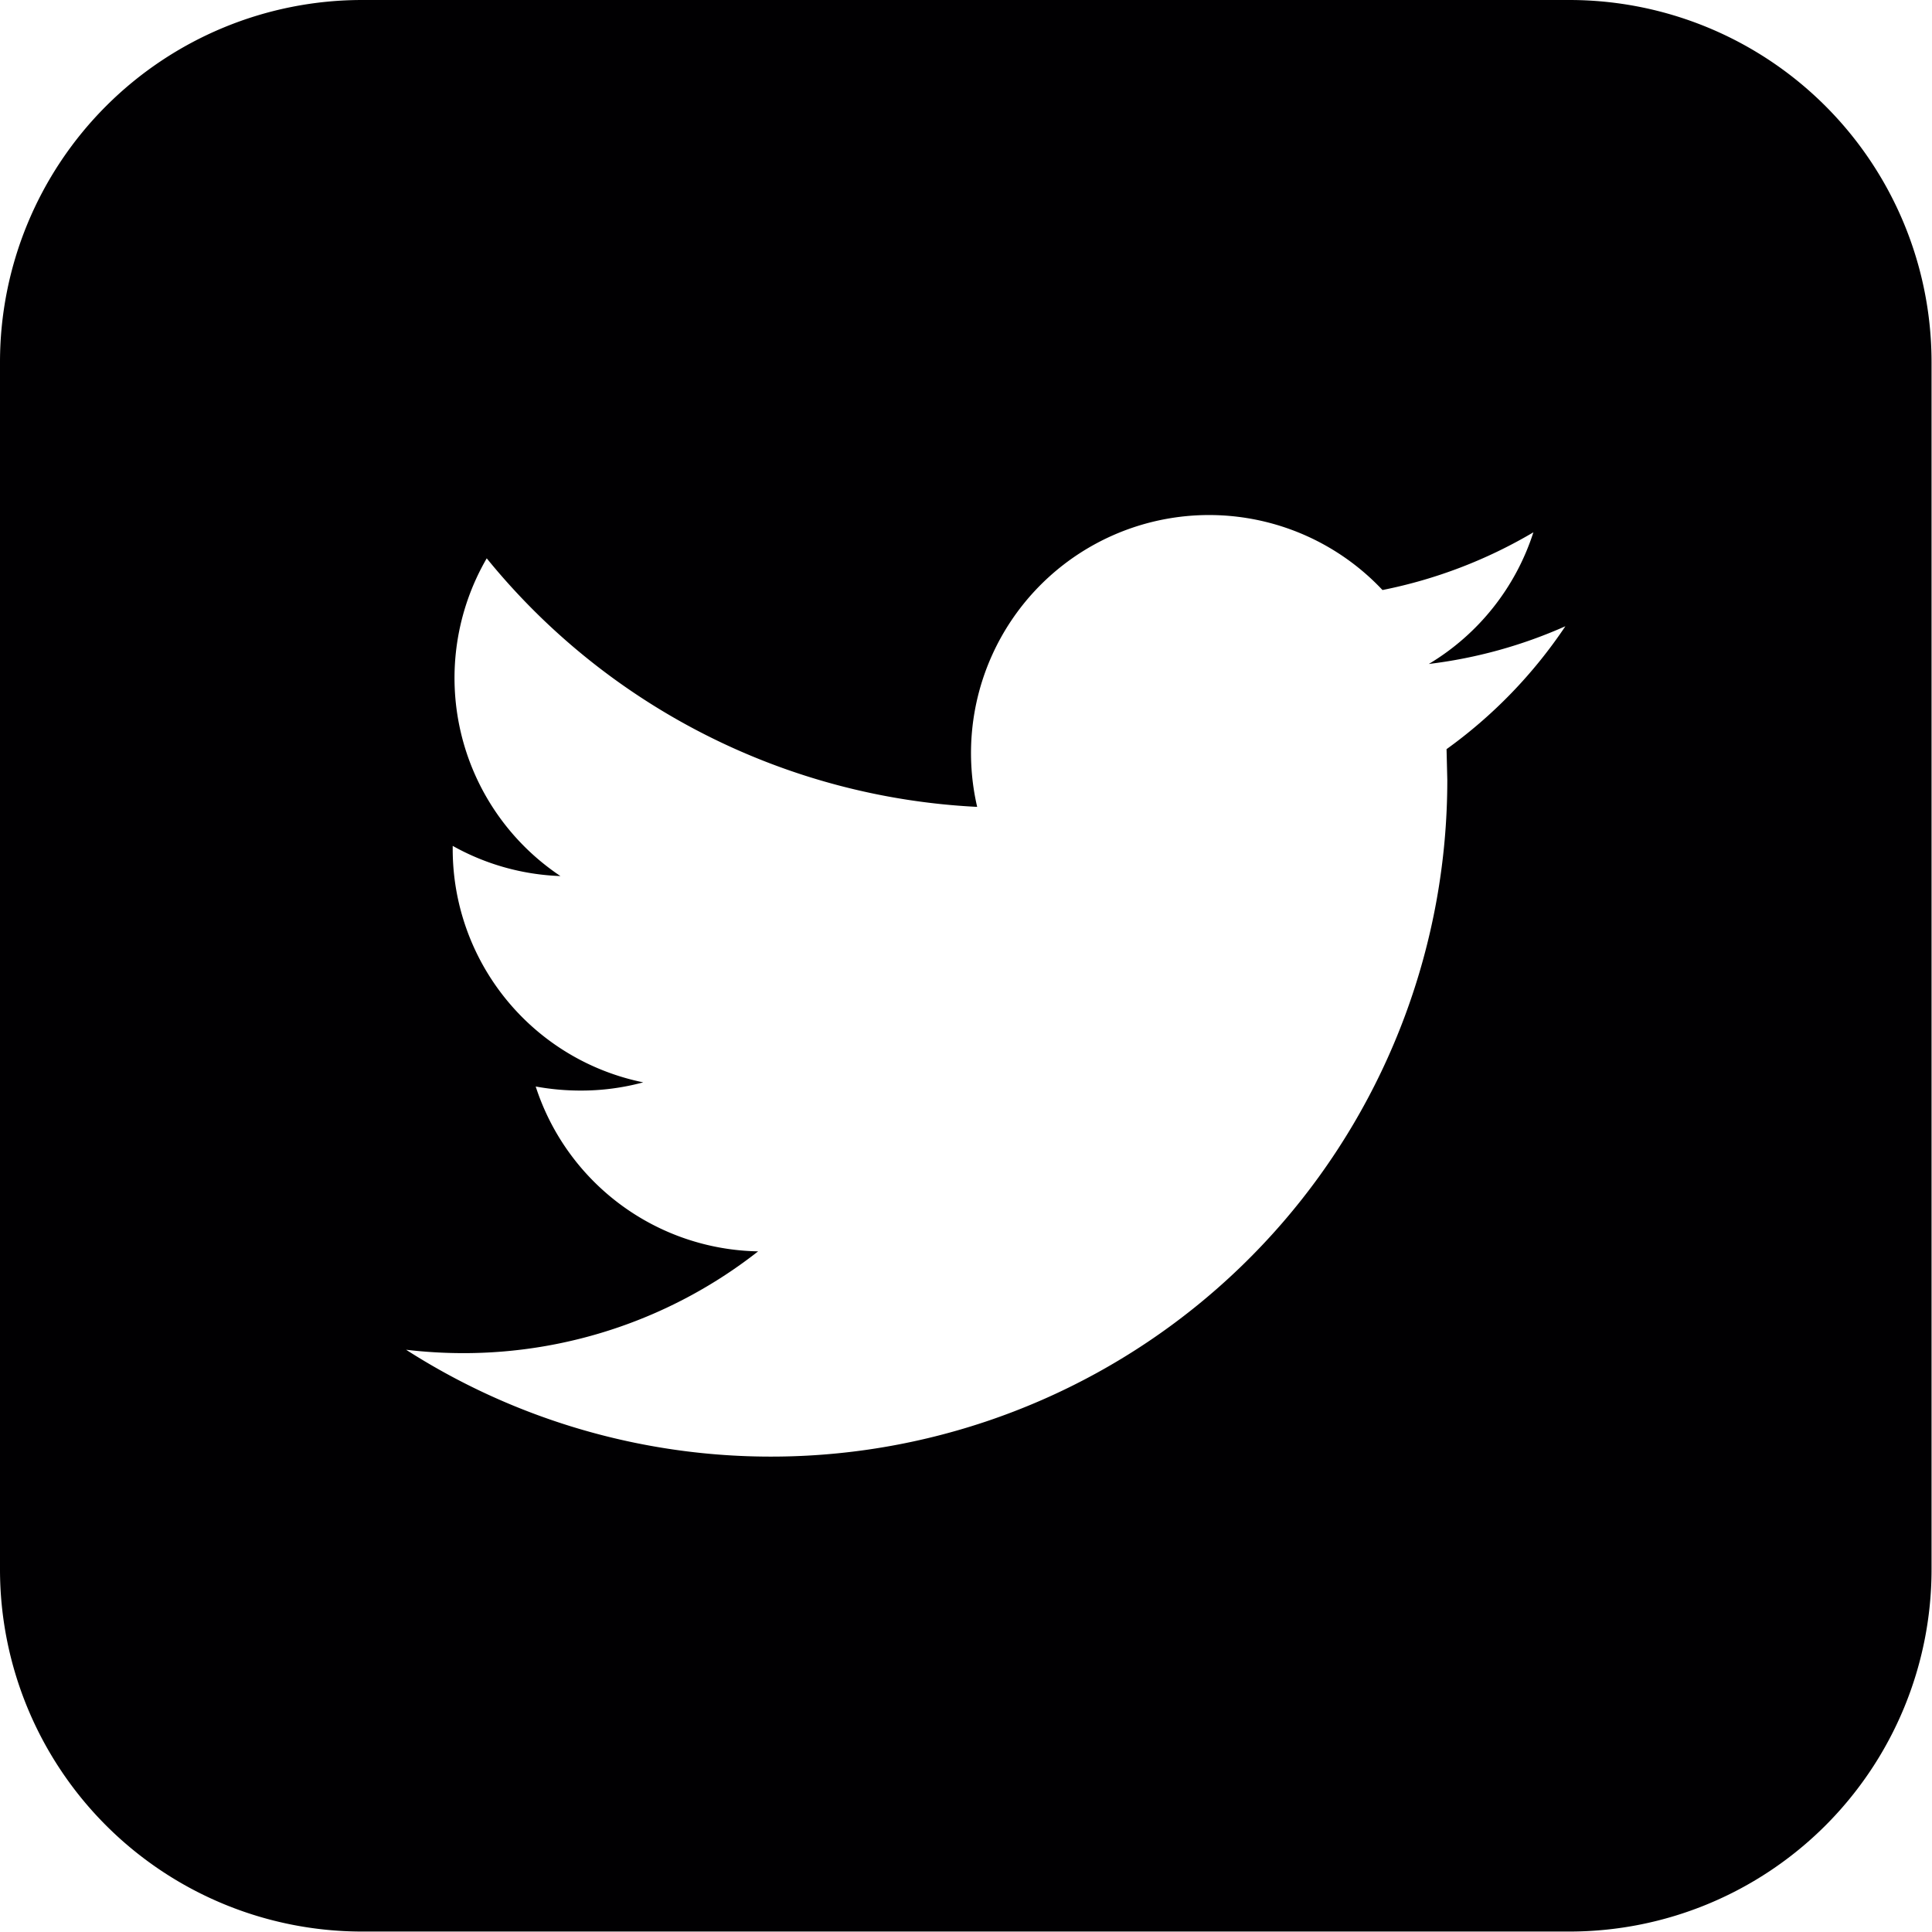
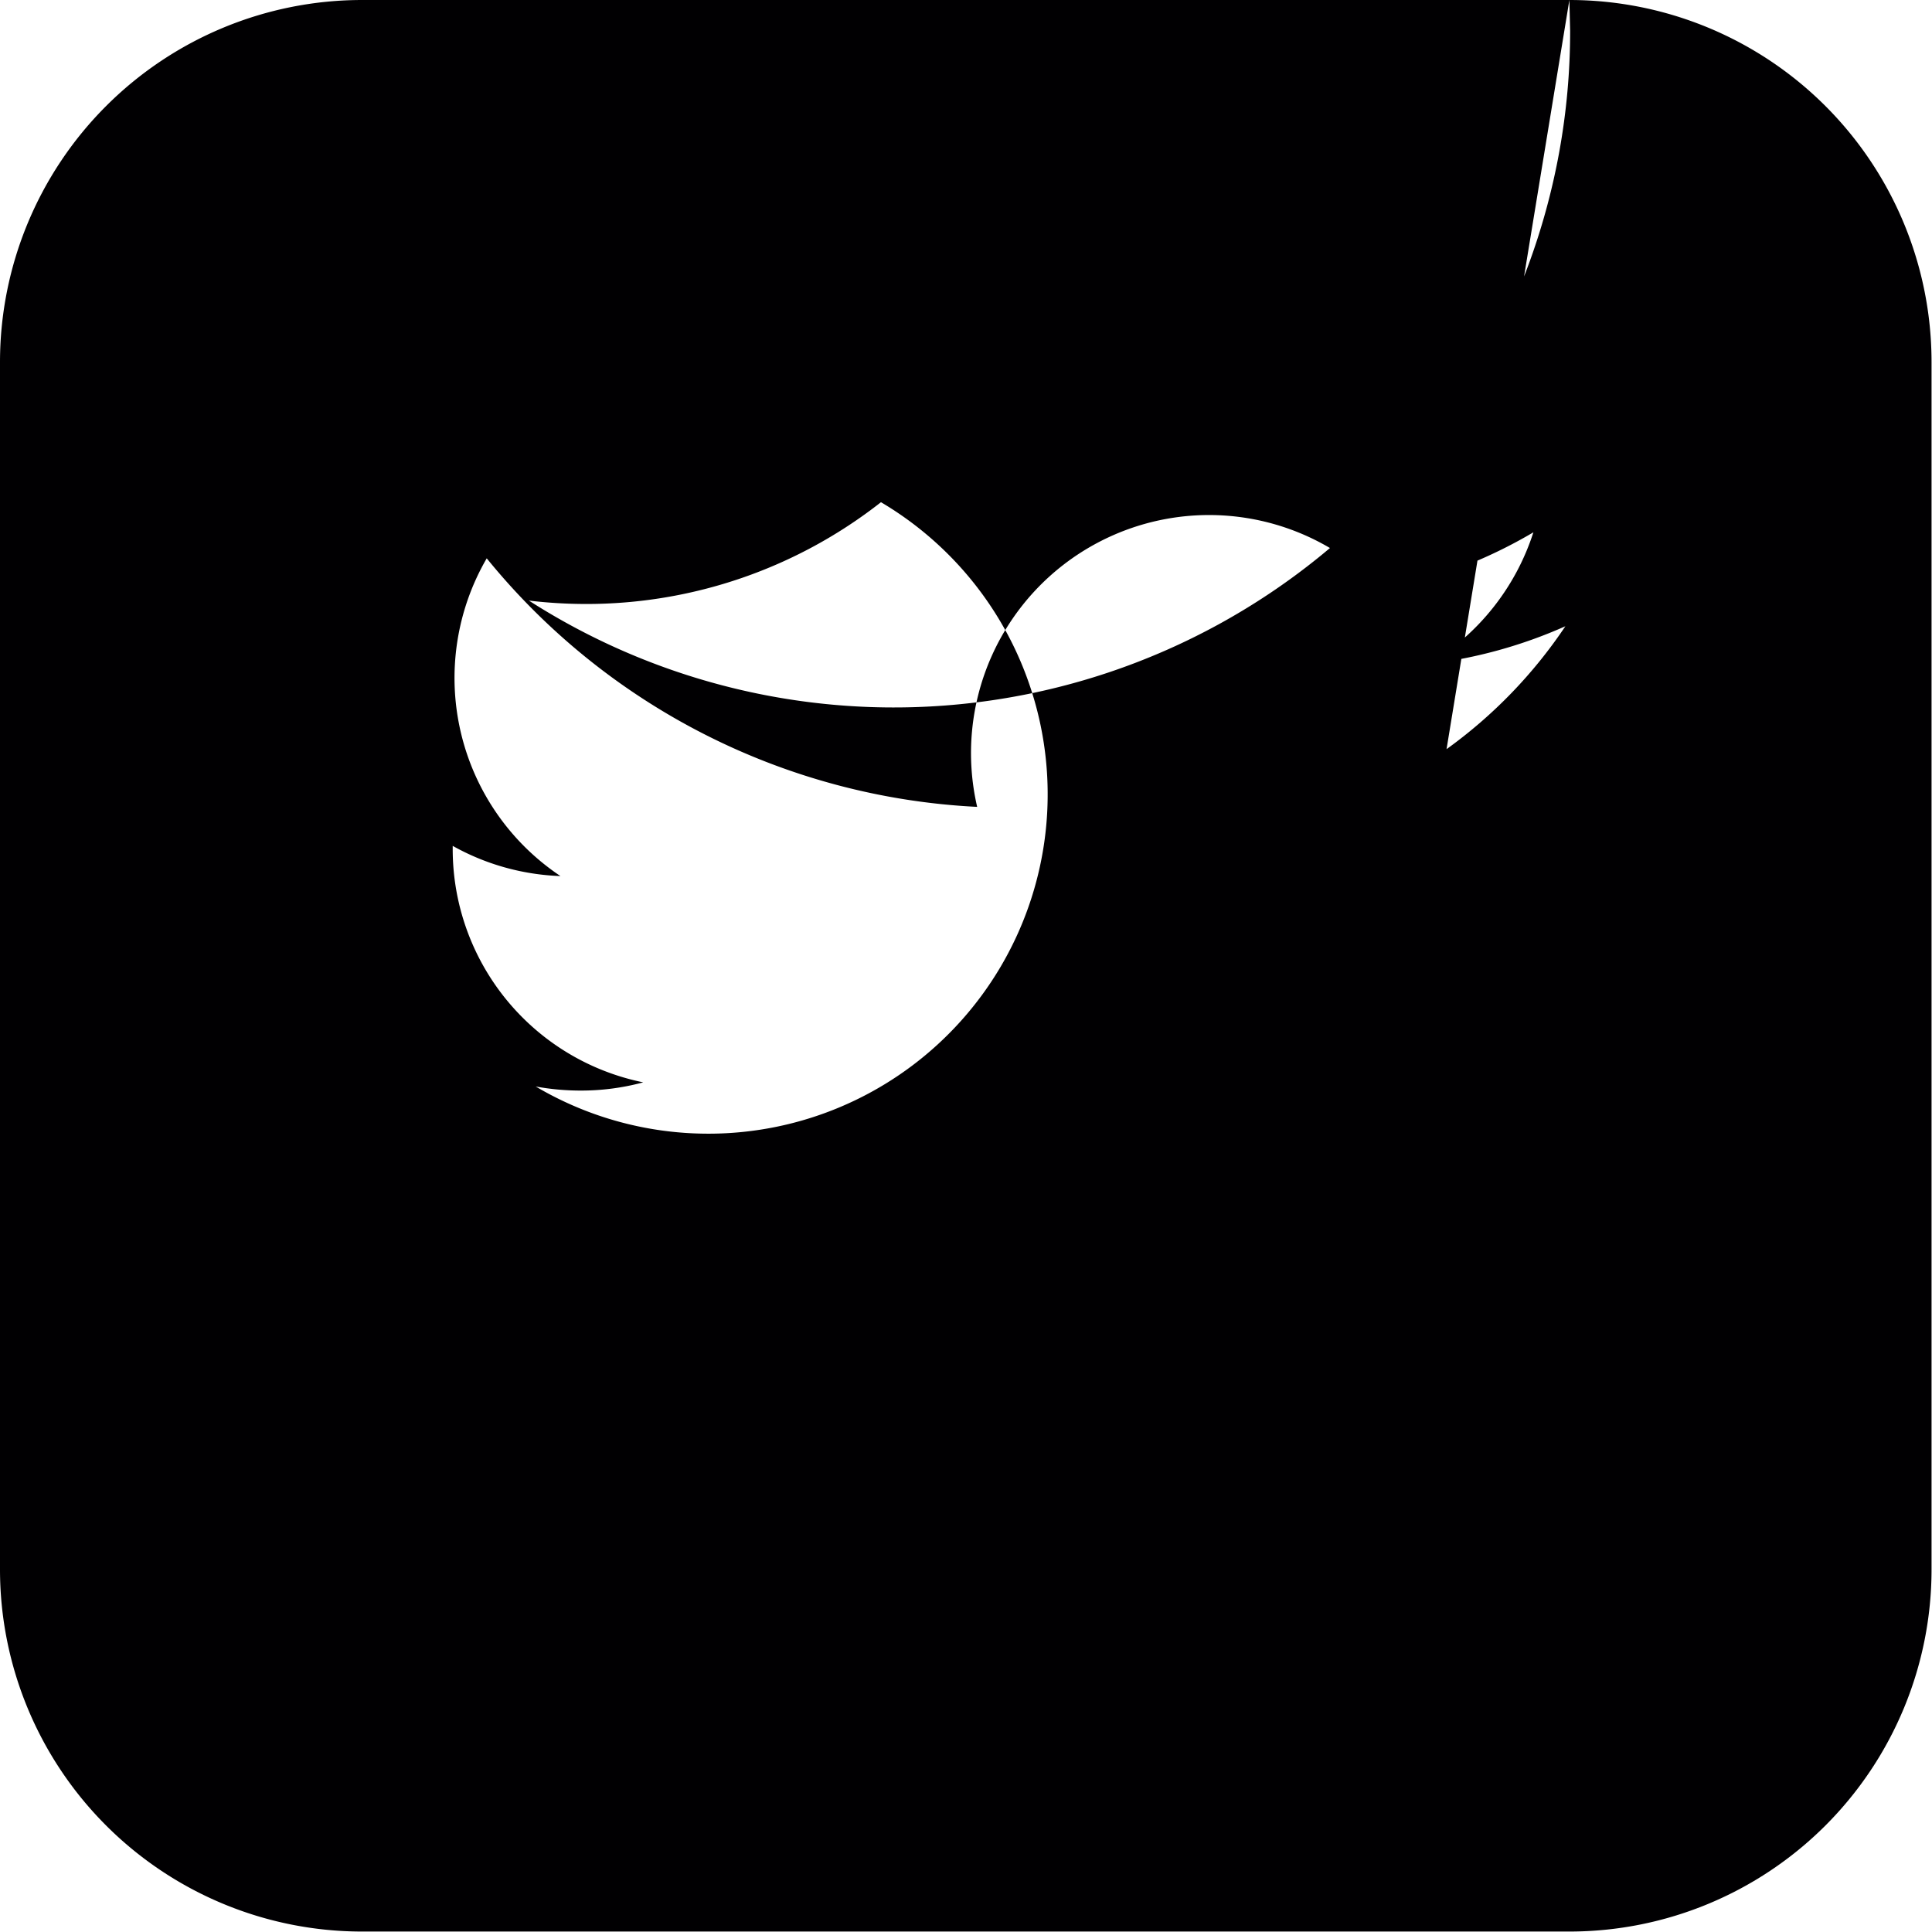
<svg xmlns="http://www.w3.org/2000/svg" id="twitter-logo" width="25.606" height="25.606" viewBox="0 0 25.606 25.606">
  <g id="Group_19" data-name="Group 19">
    <g id="Group_18" data-name="Group 18">
-       <path id="Path_2" data-name="Path 2" d="M20.8,0H4.8A4.8,4.8,0,0,0,0,4.8v16a4.8,4.8,0,0,0,4.8,4.8h16a4.8,4.8,0,0,0,4.8-4.8V4.8A4.8,4.8,0,0,0,20.8,0ZM19.172,9.929l.01.408a8.964,8.964,0,0,1-13.8,7.552,6.482,6.482,0,0,0,.752.045,6.325,6.325,0,0,0,3.914-1.349A3.157,3.157,0,0,1,7.1,14.4a3.289,3.289,0,0,0,.594.054,3.152,3.152,0,0,0,.831-.109A3.155,3.155,0,0,1,6,11.251v-.04a3.148,3.148,0,0,0,1.428.4A3.157,3.157,0,0,1,6.451,7.4a8.946,8.946,0,0,0,6.5,3.294,3.155,3.155,0,0,1,5.372-2.874,6.383,6.383,0,0,0,2-.765A3.161,3.161,0,0,1,18.937,8.8a6.319,6.319,0,0,0,1.81-.5A6.372,6.372,0,0,1,19.172,9.929Z" fill="#010002" />
+       <path id="Path_2" data-name="Path 2" d="M20.8,0H4.8A4.8,4.8,0,0,0,0,4.8v16a4.8,4.8,0,0,0,4.8,4.8h16a4.8,4.8,0,0,0,4.8-4.8V4.8A4.8,4.8,0,0,0,20.8,0Zl.01.408a8.964,8.964,0,0,1-13.8,7.552,6.482,6.482,0,0,0,.752.045,6.325,6.325,0,0,0,3.914-1.349A3.157,3.157,0,0,1,7.1,14.4a3.289,3.289,0,0,0,.594.054,3.152,3.152,0,0,0,.831-.109A3.155,3.155,0,0,1,6,11.251v-.04a3.148,3.148,0,0,0,1.428.4A3.157,3.157,0,0,1,6.451,7.4a8.946,8.946,0,0,0,6.5,3.294,3.155,3.155,0,0,1,5.372-2.874,6.383,6.383,0,0,0,2-.765A3.161,3.161,0,0,1,18.937,8.8a6.319,6.319,0,0,0,1.81-.5A6.372,6.372,0,0,1,19.172,9.929Z" fill="#010002" />
    </g>
  </g>
</svg>